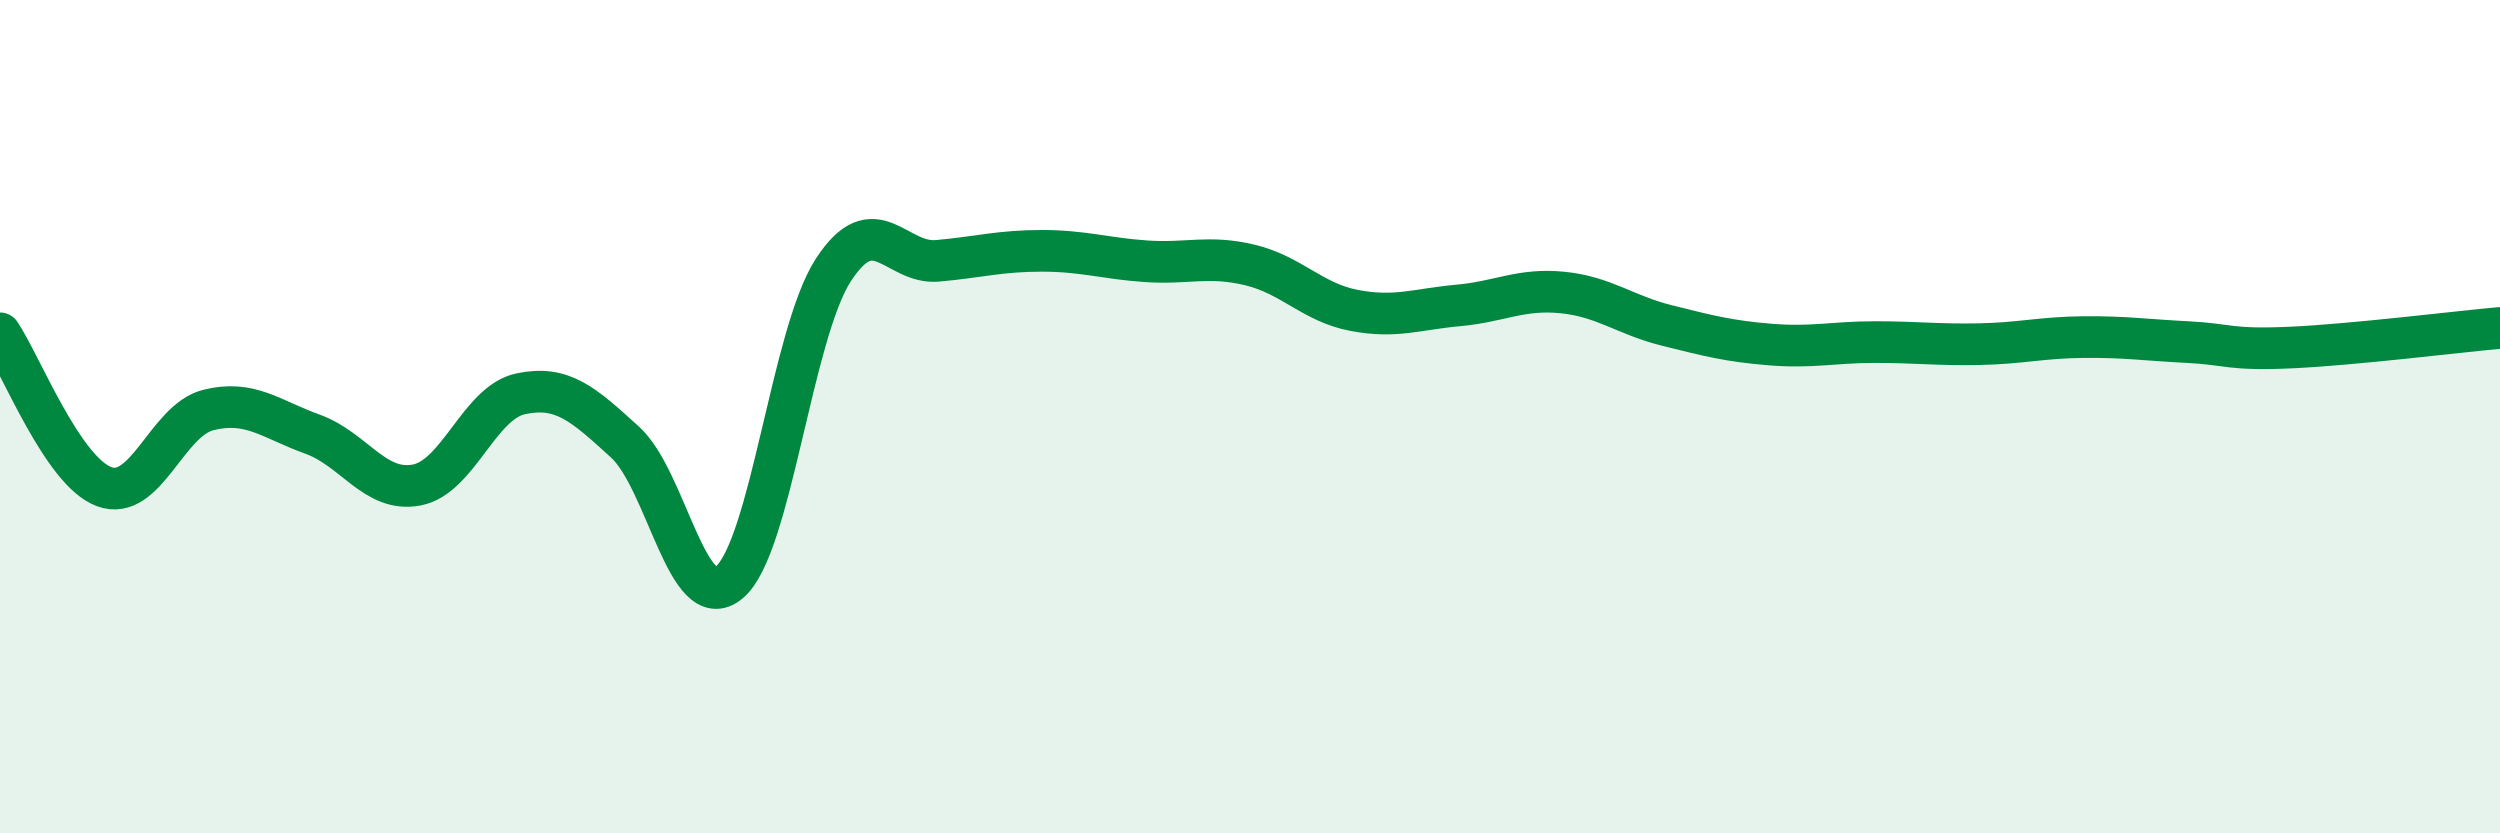
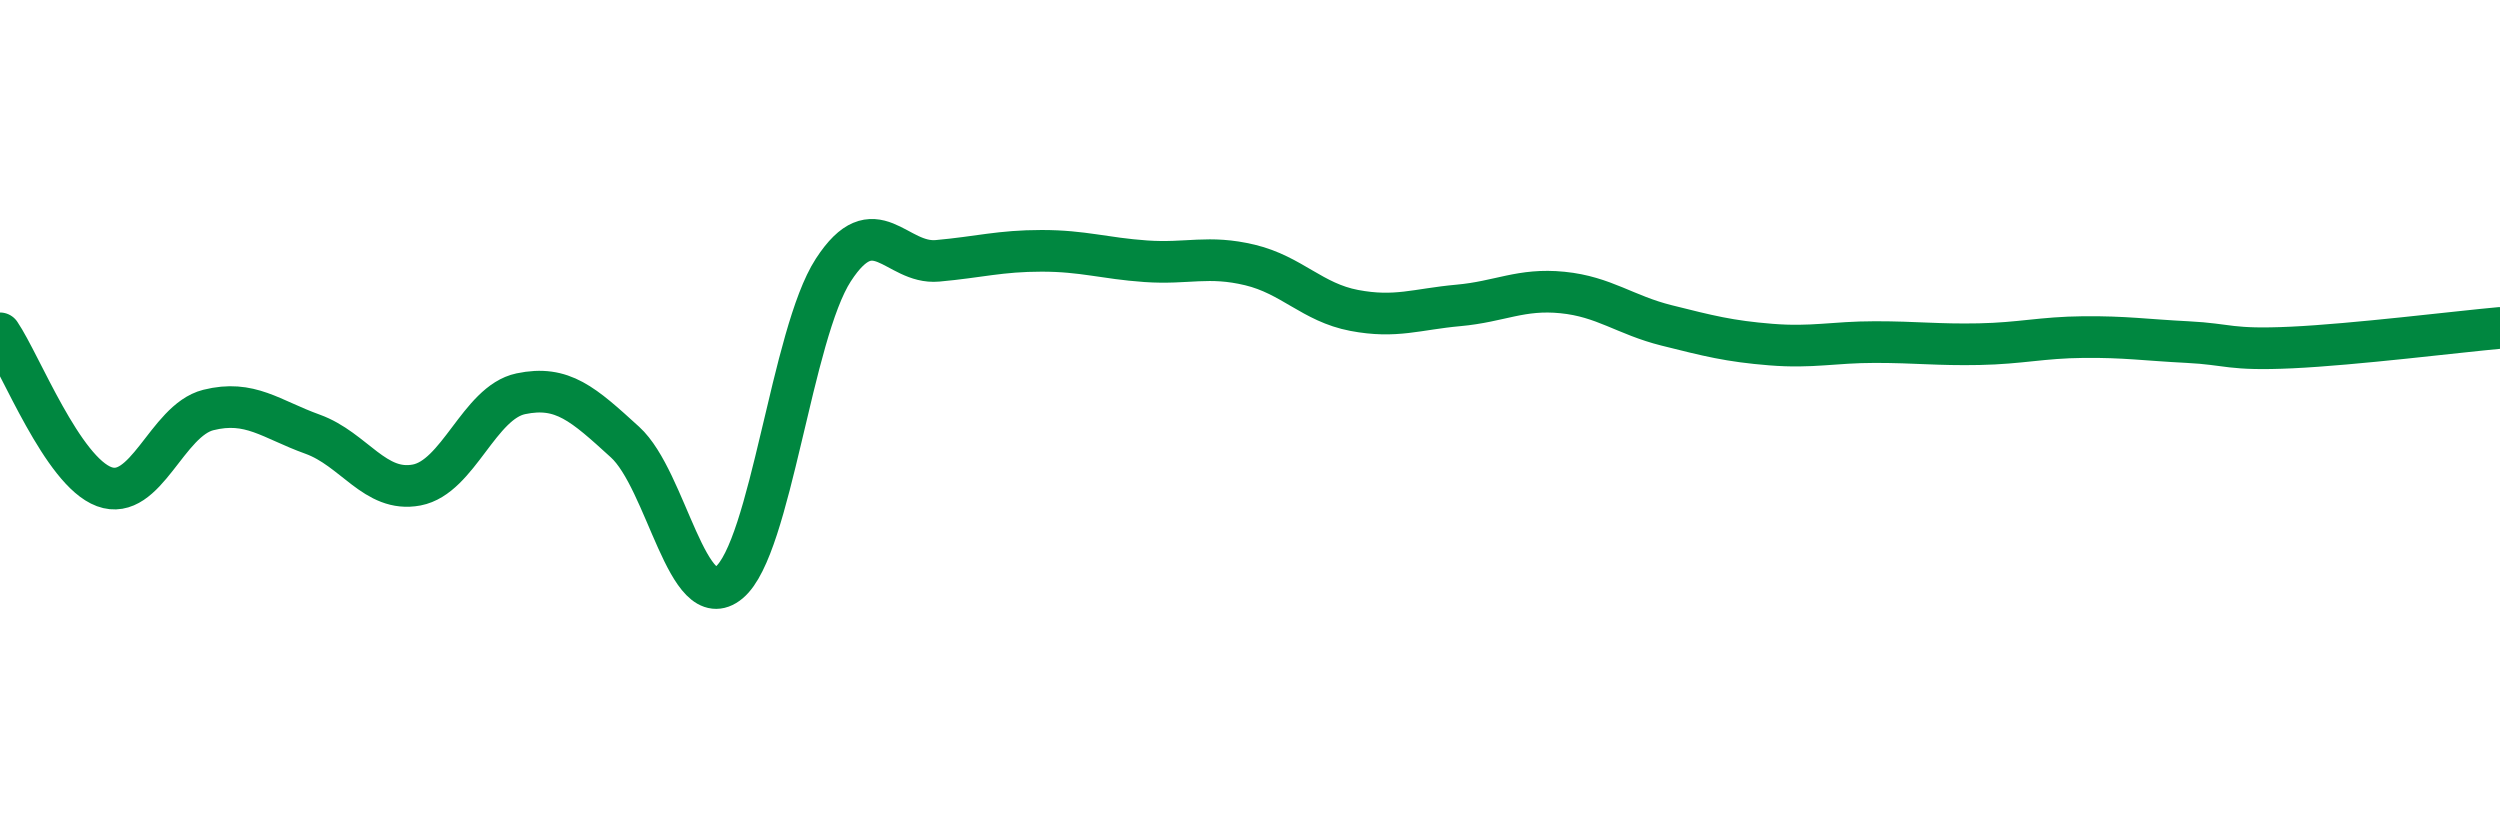
<svg xmlns="http://www.w3.org/2000/svg" width="60" height="20" viewBox="0 0 60 20">
-   <path d="M 0,8 C 0.5,8.74 1.5,11.31 2.5,11.68 C 3.5,12.05 4,10.09 5,9.84 C 6,9.59 6.5,10.06 7.5,10.42 C 8.5,10.78 9,11.83 10,11.64 C 11,11.45 11.5,9.66 12.5,9.45 C 13.5,9.24 14,9.7 15,10.61 C 16,11.52 16.5,14.81 17.5,13.98 C 18.5,13.15 19,8.02 20,6.48 C 21,4.94 21.5,6.35 22.5,6.26 C 23.5,6.17 24,6.02 25,6.02 C 26,6.02 26.5,6.2 27.5,6.27 C 28.5,6.34 29,6.12 30,6.36 C 31,6.6 31.5,7.26 32.5,7.45 C 33.5,7.64 34,7.42 35,7.33 C 36,7.24 36.5,6.92 37.5,7.02 C 38.5,7.12 39,7.56 40,7.81 C 41,8.06 41.5,8.19 42.5,8.27 C 43.5,8.35 44,8.21 45,8.21 C 46,8.21 46.5,8.28 47.5,8.26 C 48.5,8.24 49,8.1 50,8.09 C 51,8.08 51.5,8.16 52.5,8.21 C 53.5,8.26 53.5,8.41 55,8.34 C 56.5,8.27 59,7.96 60,7.87L60 20L0 20Z" fill="#008740" opacity="0.1" stroke-linecap="round" stroke-linejoin="round" />
  <path d="M 0,8 C 0.5,8.74 1.5,11.31 2.5,11.68 C 3.5,12.05 4,10.09 5,9.84 C 6,9.59 6.5,10.06 7.5,10.42 C 8.5,10.78 9,11.83 10,11.64 C 11,11.45 11.5,9.66 12.5,9.45 C 13.5,9.24 14,9.7 15,10.61 C 16,11.52 16.5,14.81 17.5,13.98 C 18.5,13.15 19,8.02 20,6.48 C 21,4.94 21.5,6.35 22.5,6.26 C 23.5,6.17 24,6.02 25,6.02 C 26,6.02 26.5,6.2 27.5,6.27 C 28.5,6.34 29,6.12 30,6.36 C 31,6.6 31.5,7.26 32.5,7.45 C 33.5,7.64 34,7.42 35,7.33 C 36,7.24 36.5,6.92 37.5,7.02 C 38.5,7.12 39,7.56 40,7.81 C 41,8.06 41.5,8.19 42.5,8.27 C 43.5,8.35 44,8.21 45,8.21 C 46,8.21 46.5,8.28 47.5,8.26 C 48.5,8.24 49,8.1 50,8.09 C 51,8.08 51.5,8.16 52.5,8.21 C 53.5,8.26 53.5,8.41 55,8.34 C 56.5,8.27 59,7.96 60,7.87" stroke="#008740" stroke-width="1" fill="none" stroke-linecap="round" stroke-linejoin="round" />
</svg>